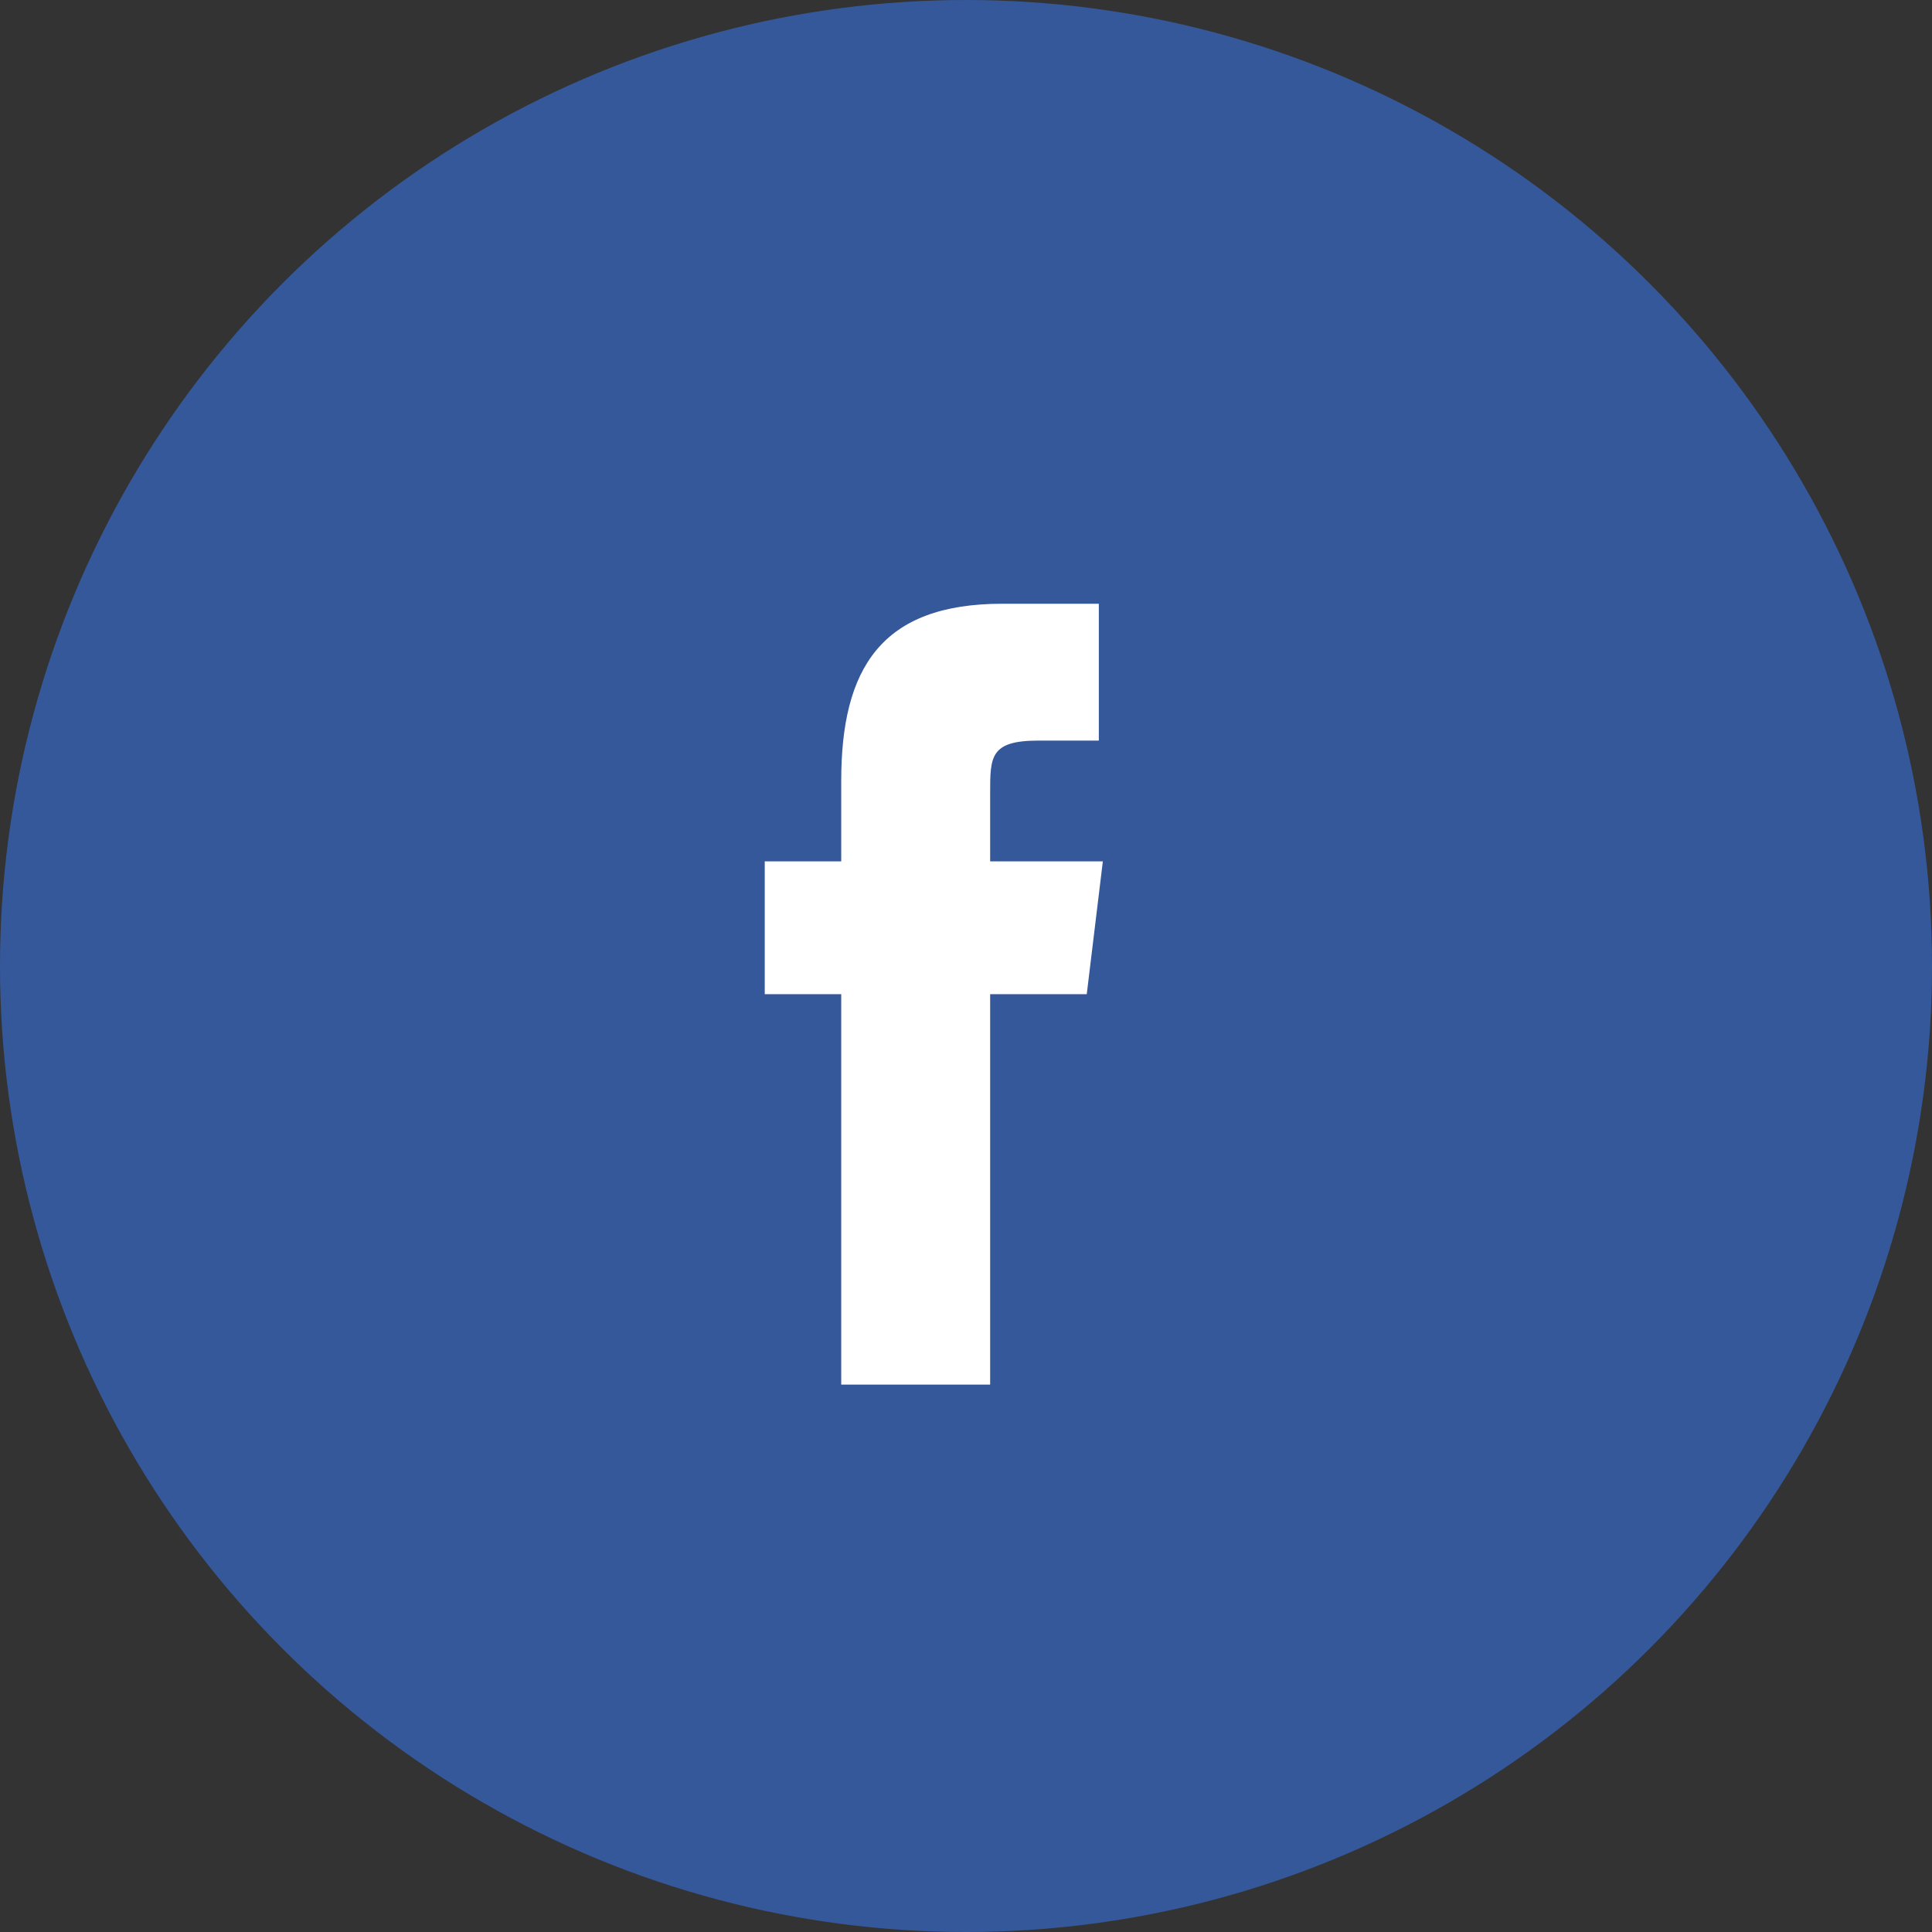
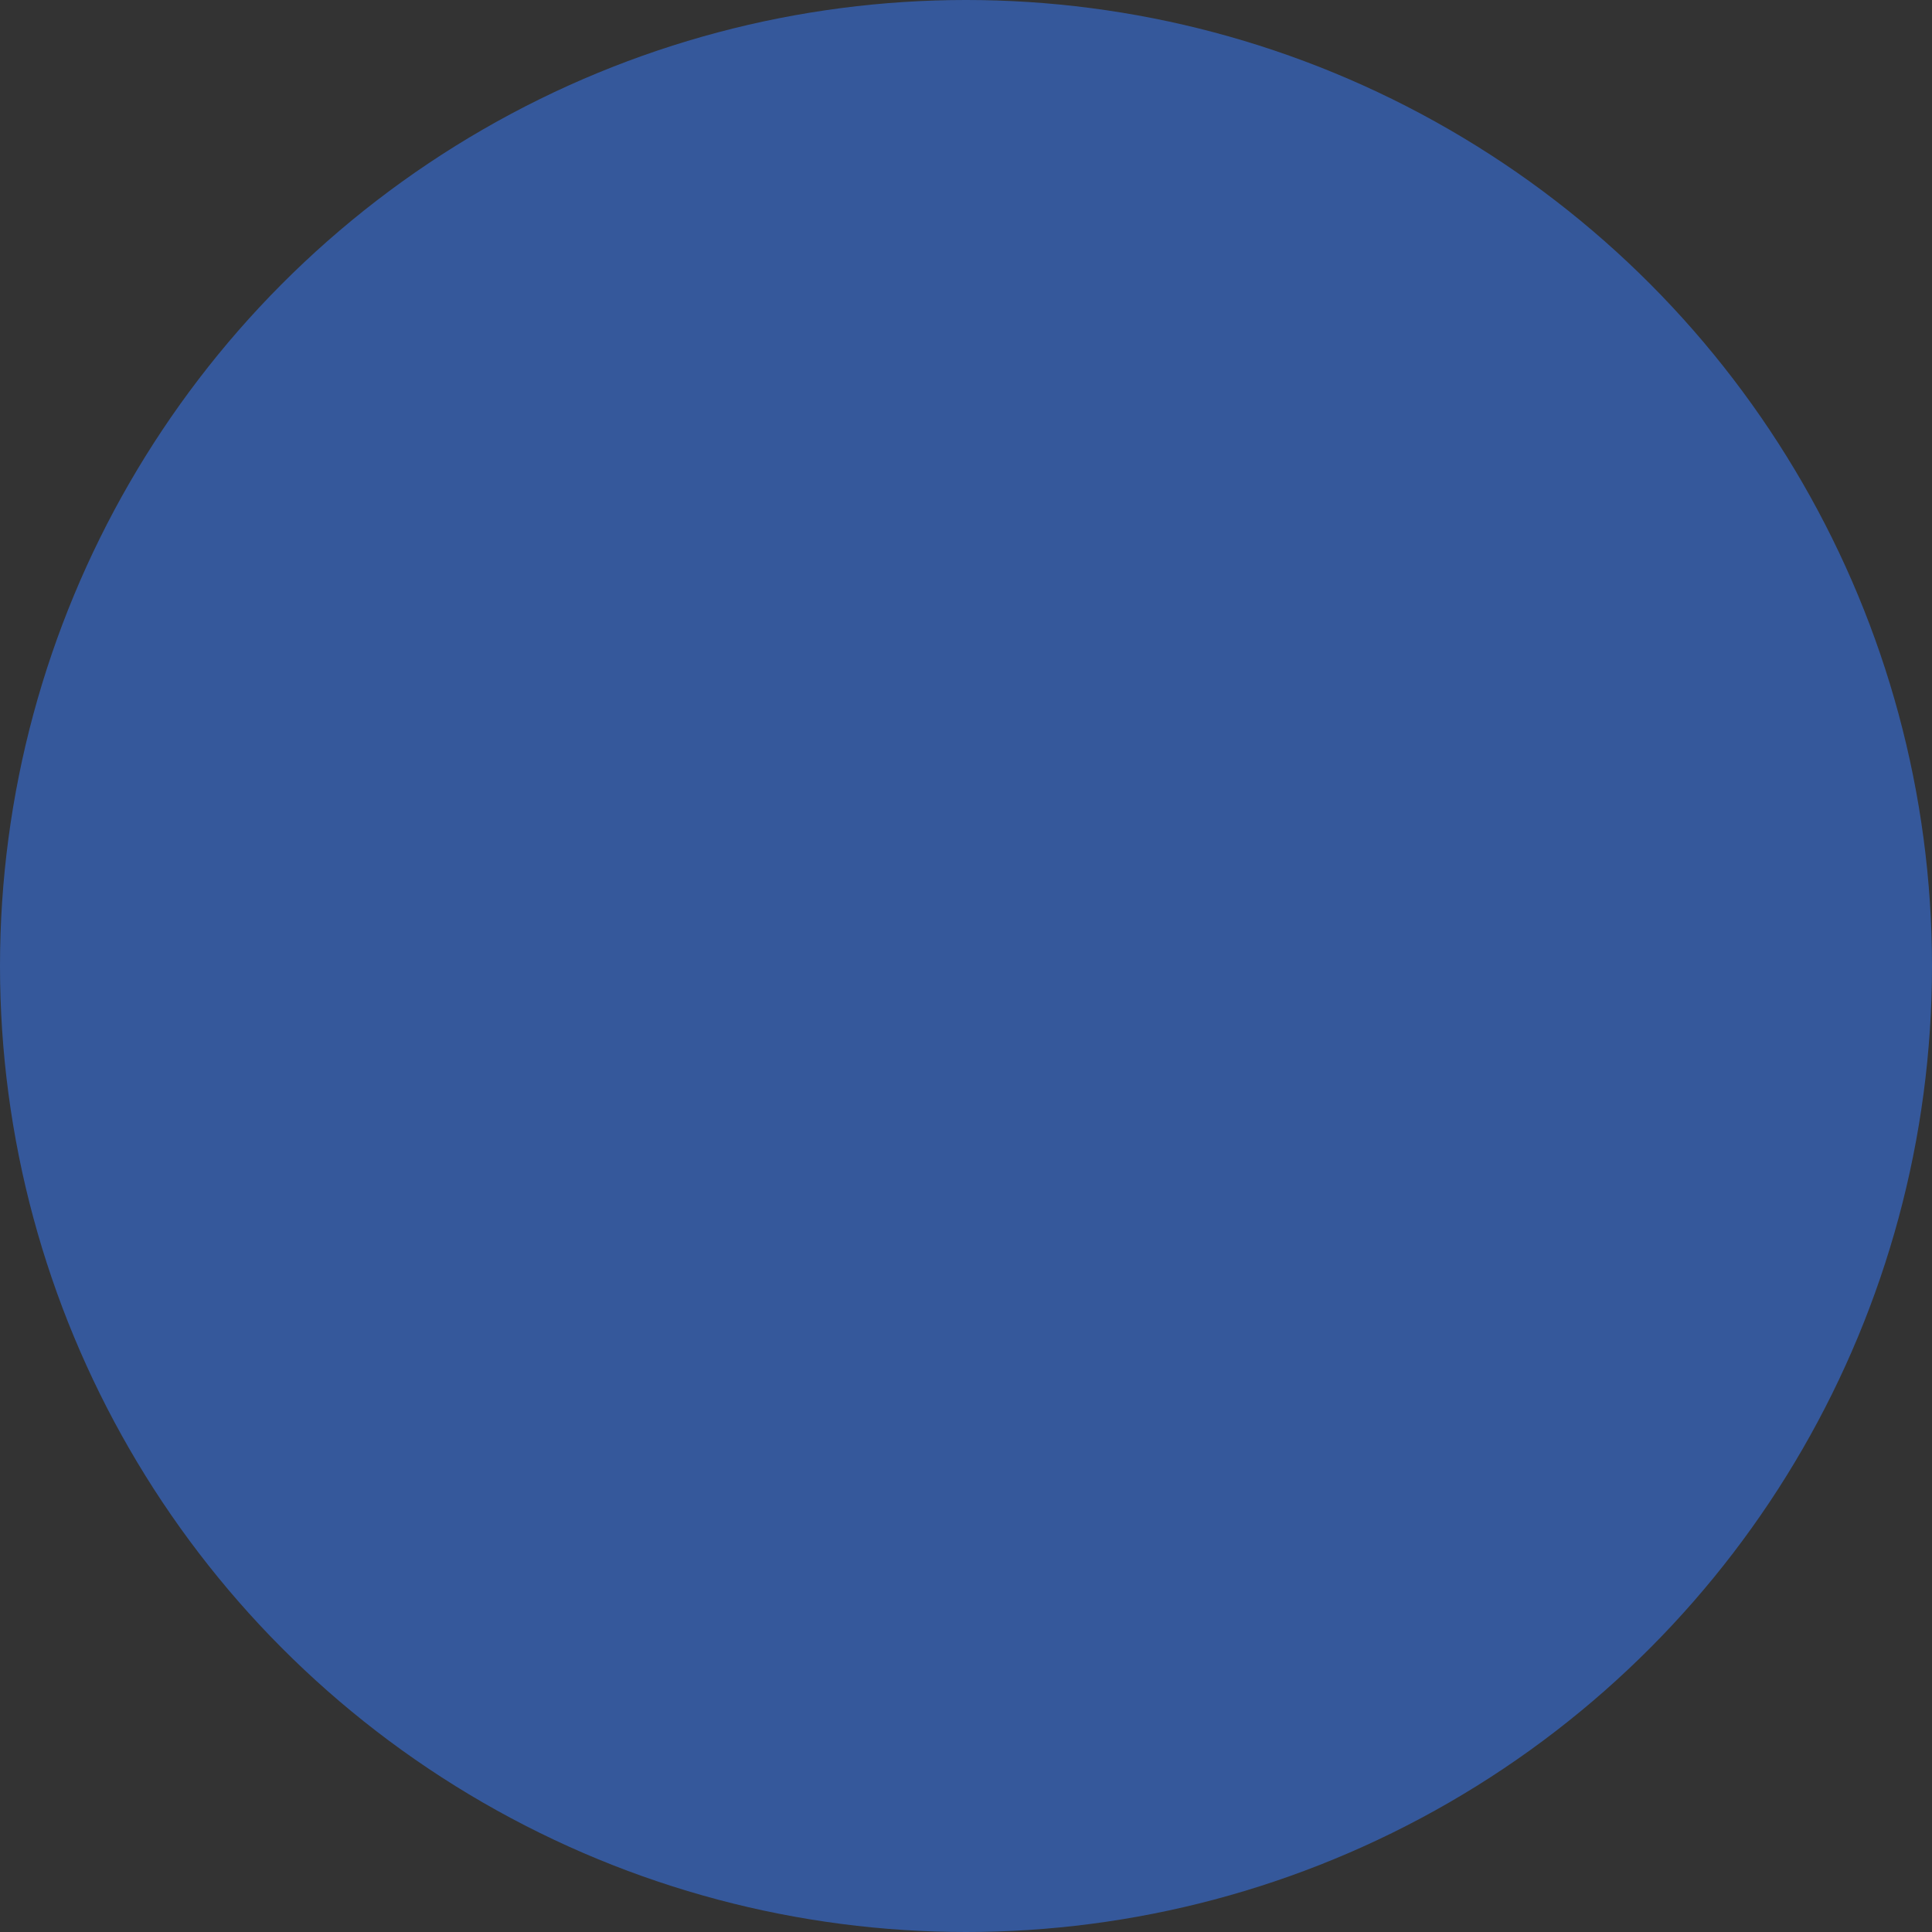
<svg xmlns="http://www.w3.org/2000/svg" width="48" height="48" viewBox="0 0 48 48">
  <rect x="0" y="0" width="48" height="48" fill="#333333" stroke="none" />
  <g fill="none" fill-rule="evenodd">
    <ellipse fill="#35589B" cx="24" cy="24" rx="24" ry="24" />
-     <path d="M24.6 34.4h-3.7v-9.7H19v-3.3h1.9v-2c0-2.8 1-4.4 4-4.4h2.4v3.4h-1.5c-1.2 0-1.2.4-1.2 1.3v1.7h2.8l-.4 3.3h-2.4v9.7" fill="#FFF" />
  </g>
</svg>